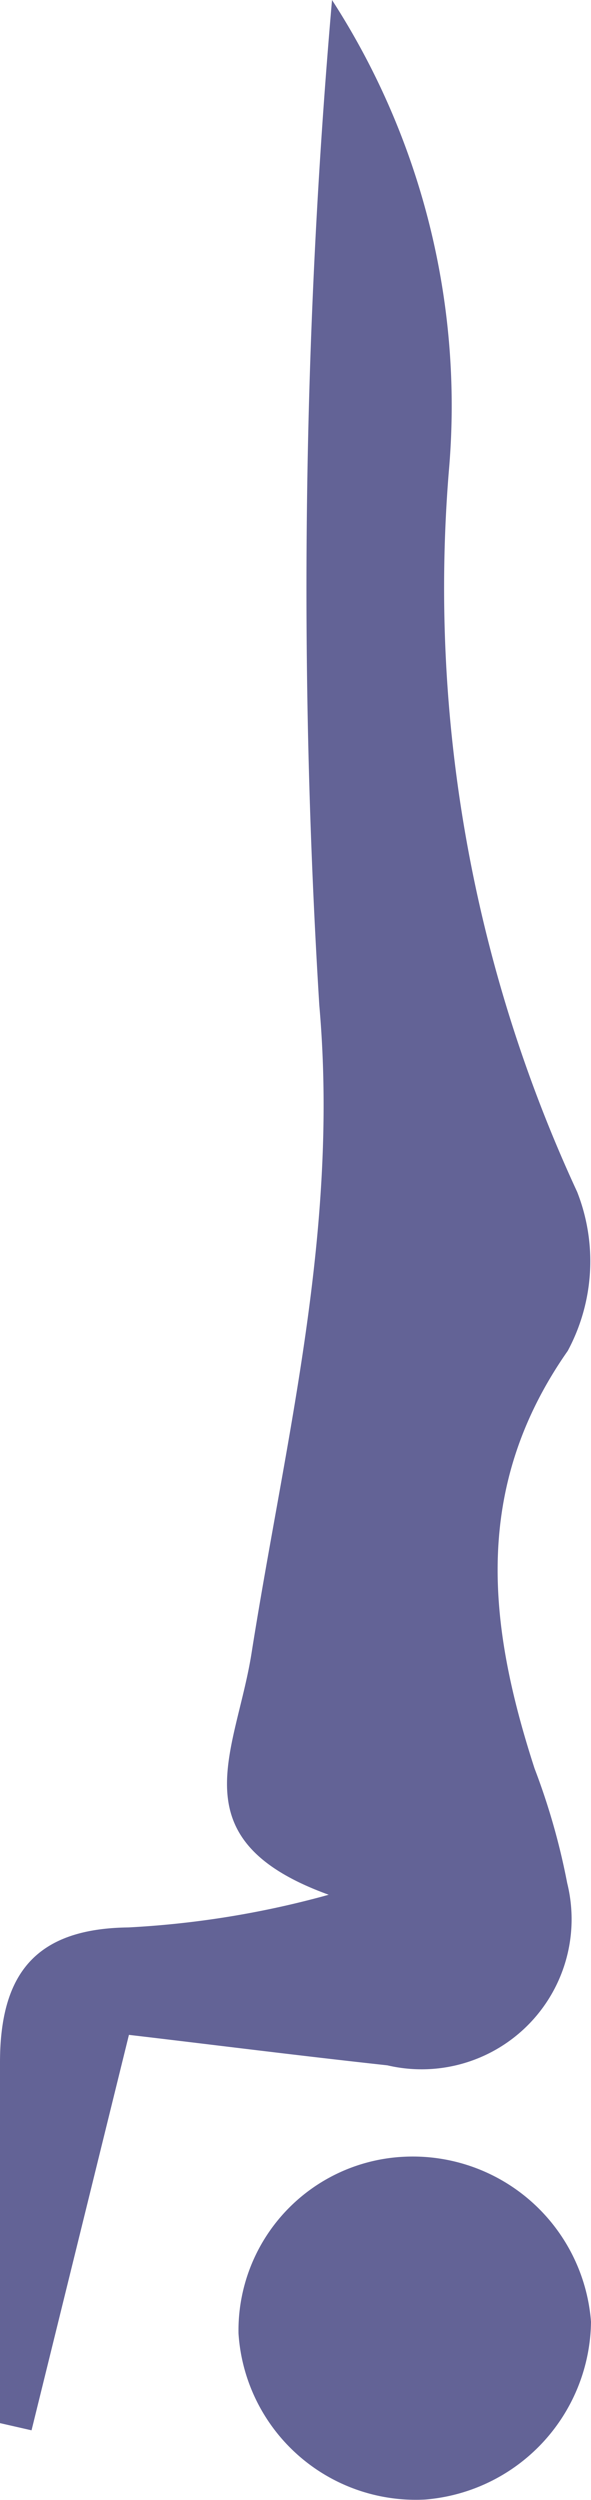
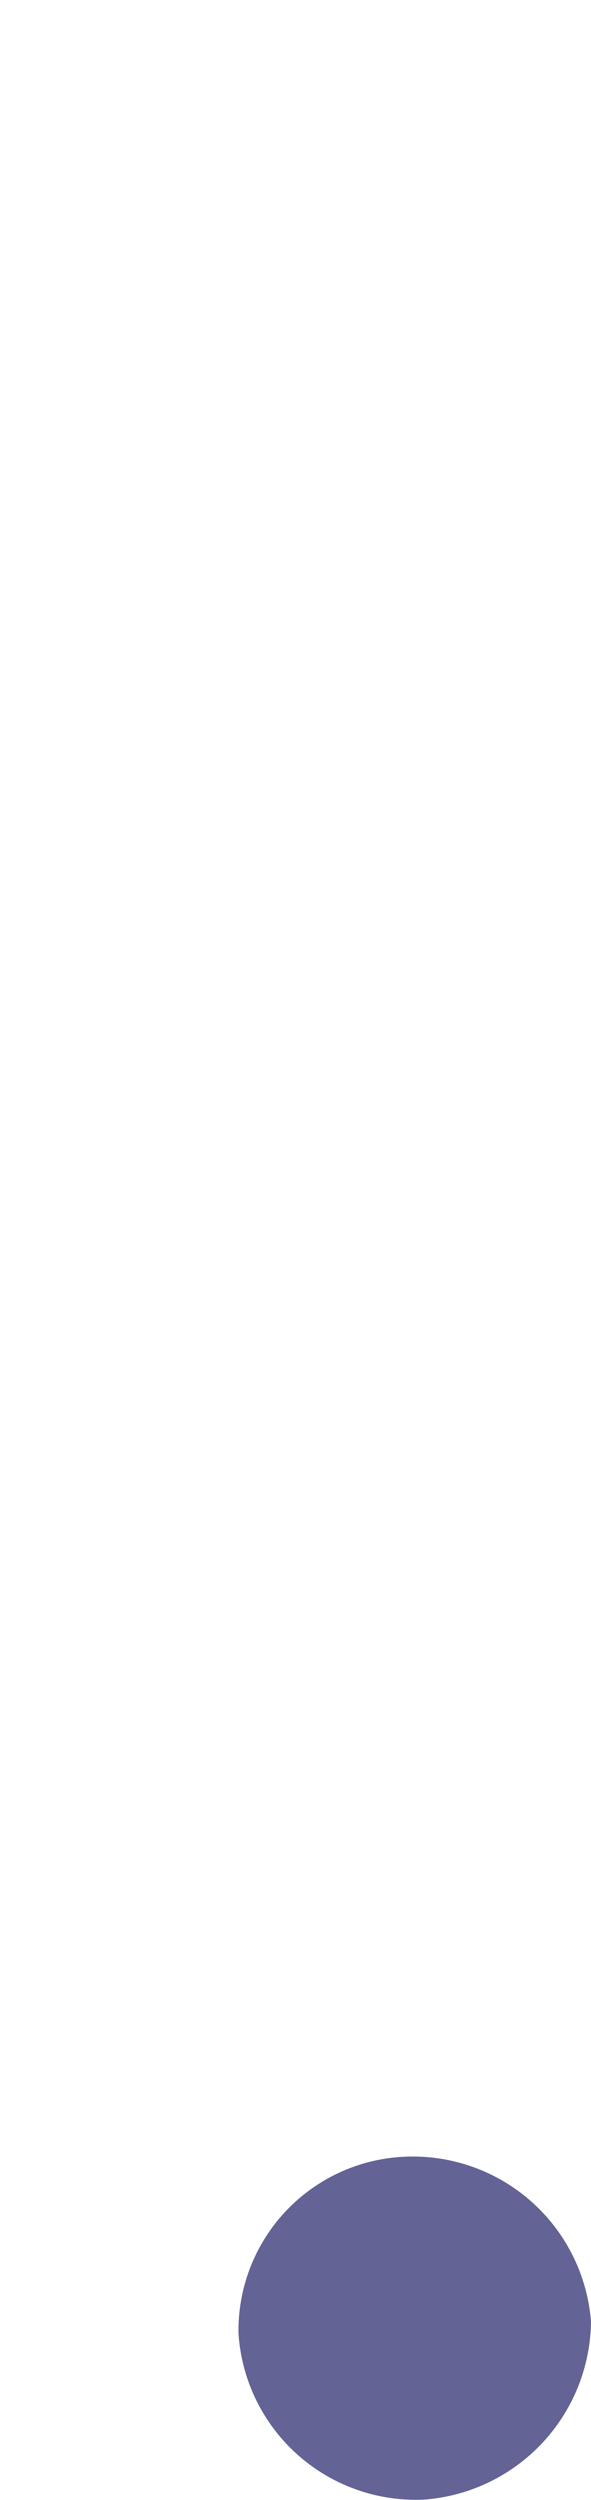
<svg xmlns="http://www.w3.org/2000/svg" viewBox="0 0 10.68 45.14">
  <defs>
    <style>.cls-1{fill:#636396;}</style>
  </defs>
  <title>Asset 8@8x-8122</title>
  <g id="Layer_2" data-name="Layer 2">
    <g id="Layer_1-2" data-name="Layer 1">
-       <path class="cls-1" d="M0,43.75c0-2.17,0-4.34,0-6.51,0-1.6.64-2.42,2.32-2.44a16.77,16.77,0,0,0,3.62-.59c-2.76-1-1.67-2.57-1.39-4.39.61-3.85,1.58-7.6,1.22-11.67A122.33,122.33,0,0,1,6,0,13.49,13.49,0,0,1,8.11,8.52a25.94,25.94,0,0,0,2.32,13,3.42,3.42,0,0,1-.17,2.87c-1.73,2.47-1.44,4.95-.6,7.54A12.28,12.28,0,0,1,10.25,34,2.71,2.71,0,0,1,7,37.29c-1.65-.18-3.3-.39-4.67-.55L.57,43.88Z" />
      <path class="cls-1" d="M10.68,41.92a3.26,3.26,0,0,1-3,3.21,3.21,3.21,0,0,1-3.37-3,3.14,3.14,0,0,1,3-3.19A3.23,3.23,0,0,1,10.68,41.92Z" />
    </g>
  </g>
</svg>